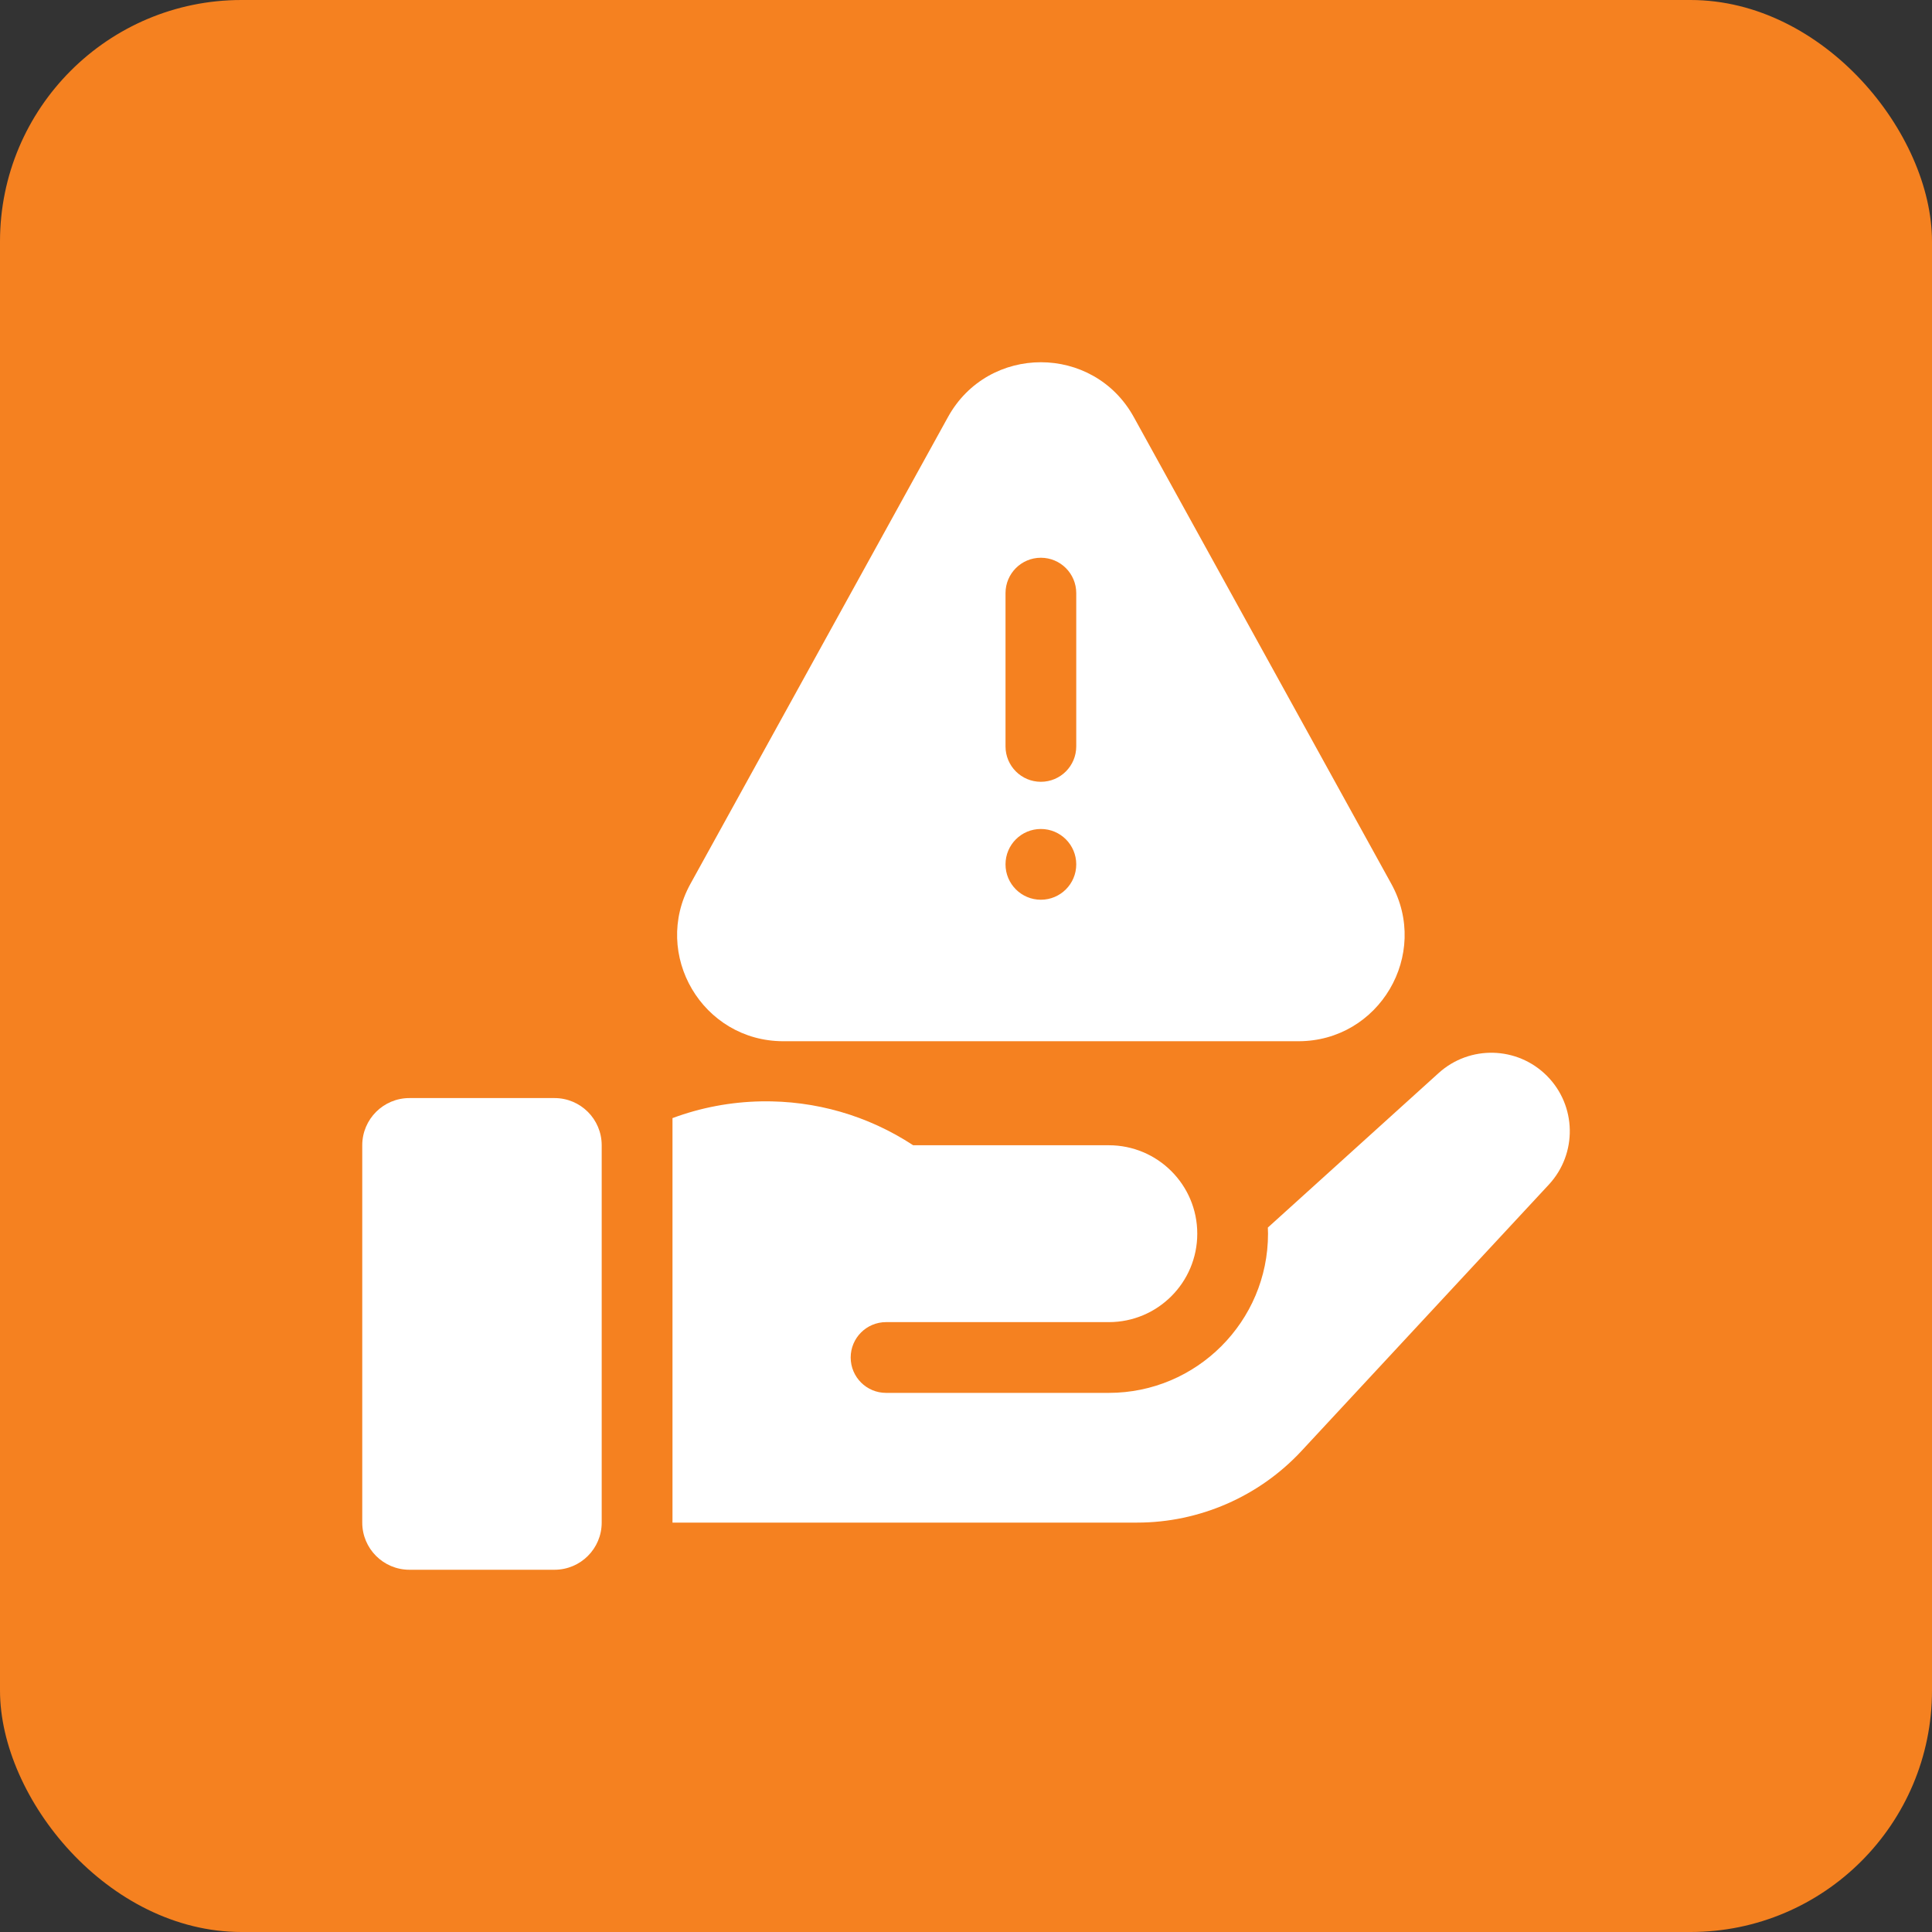
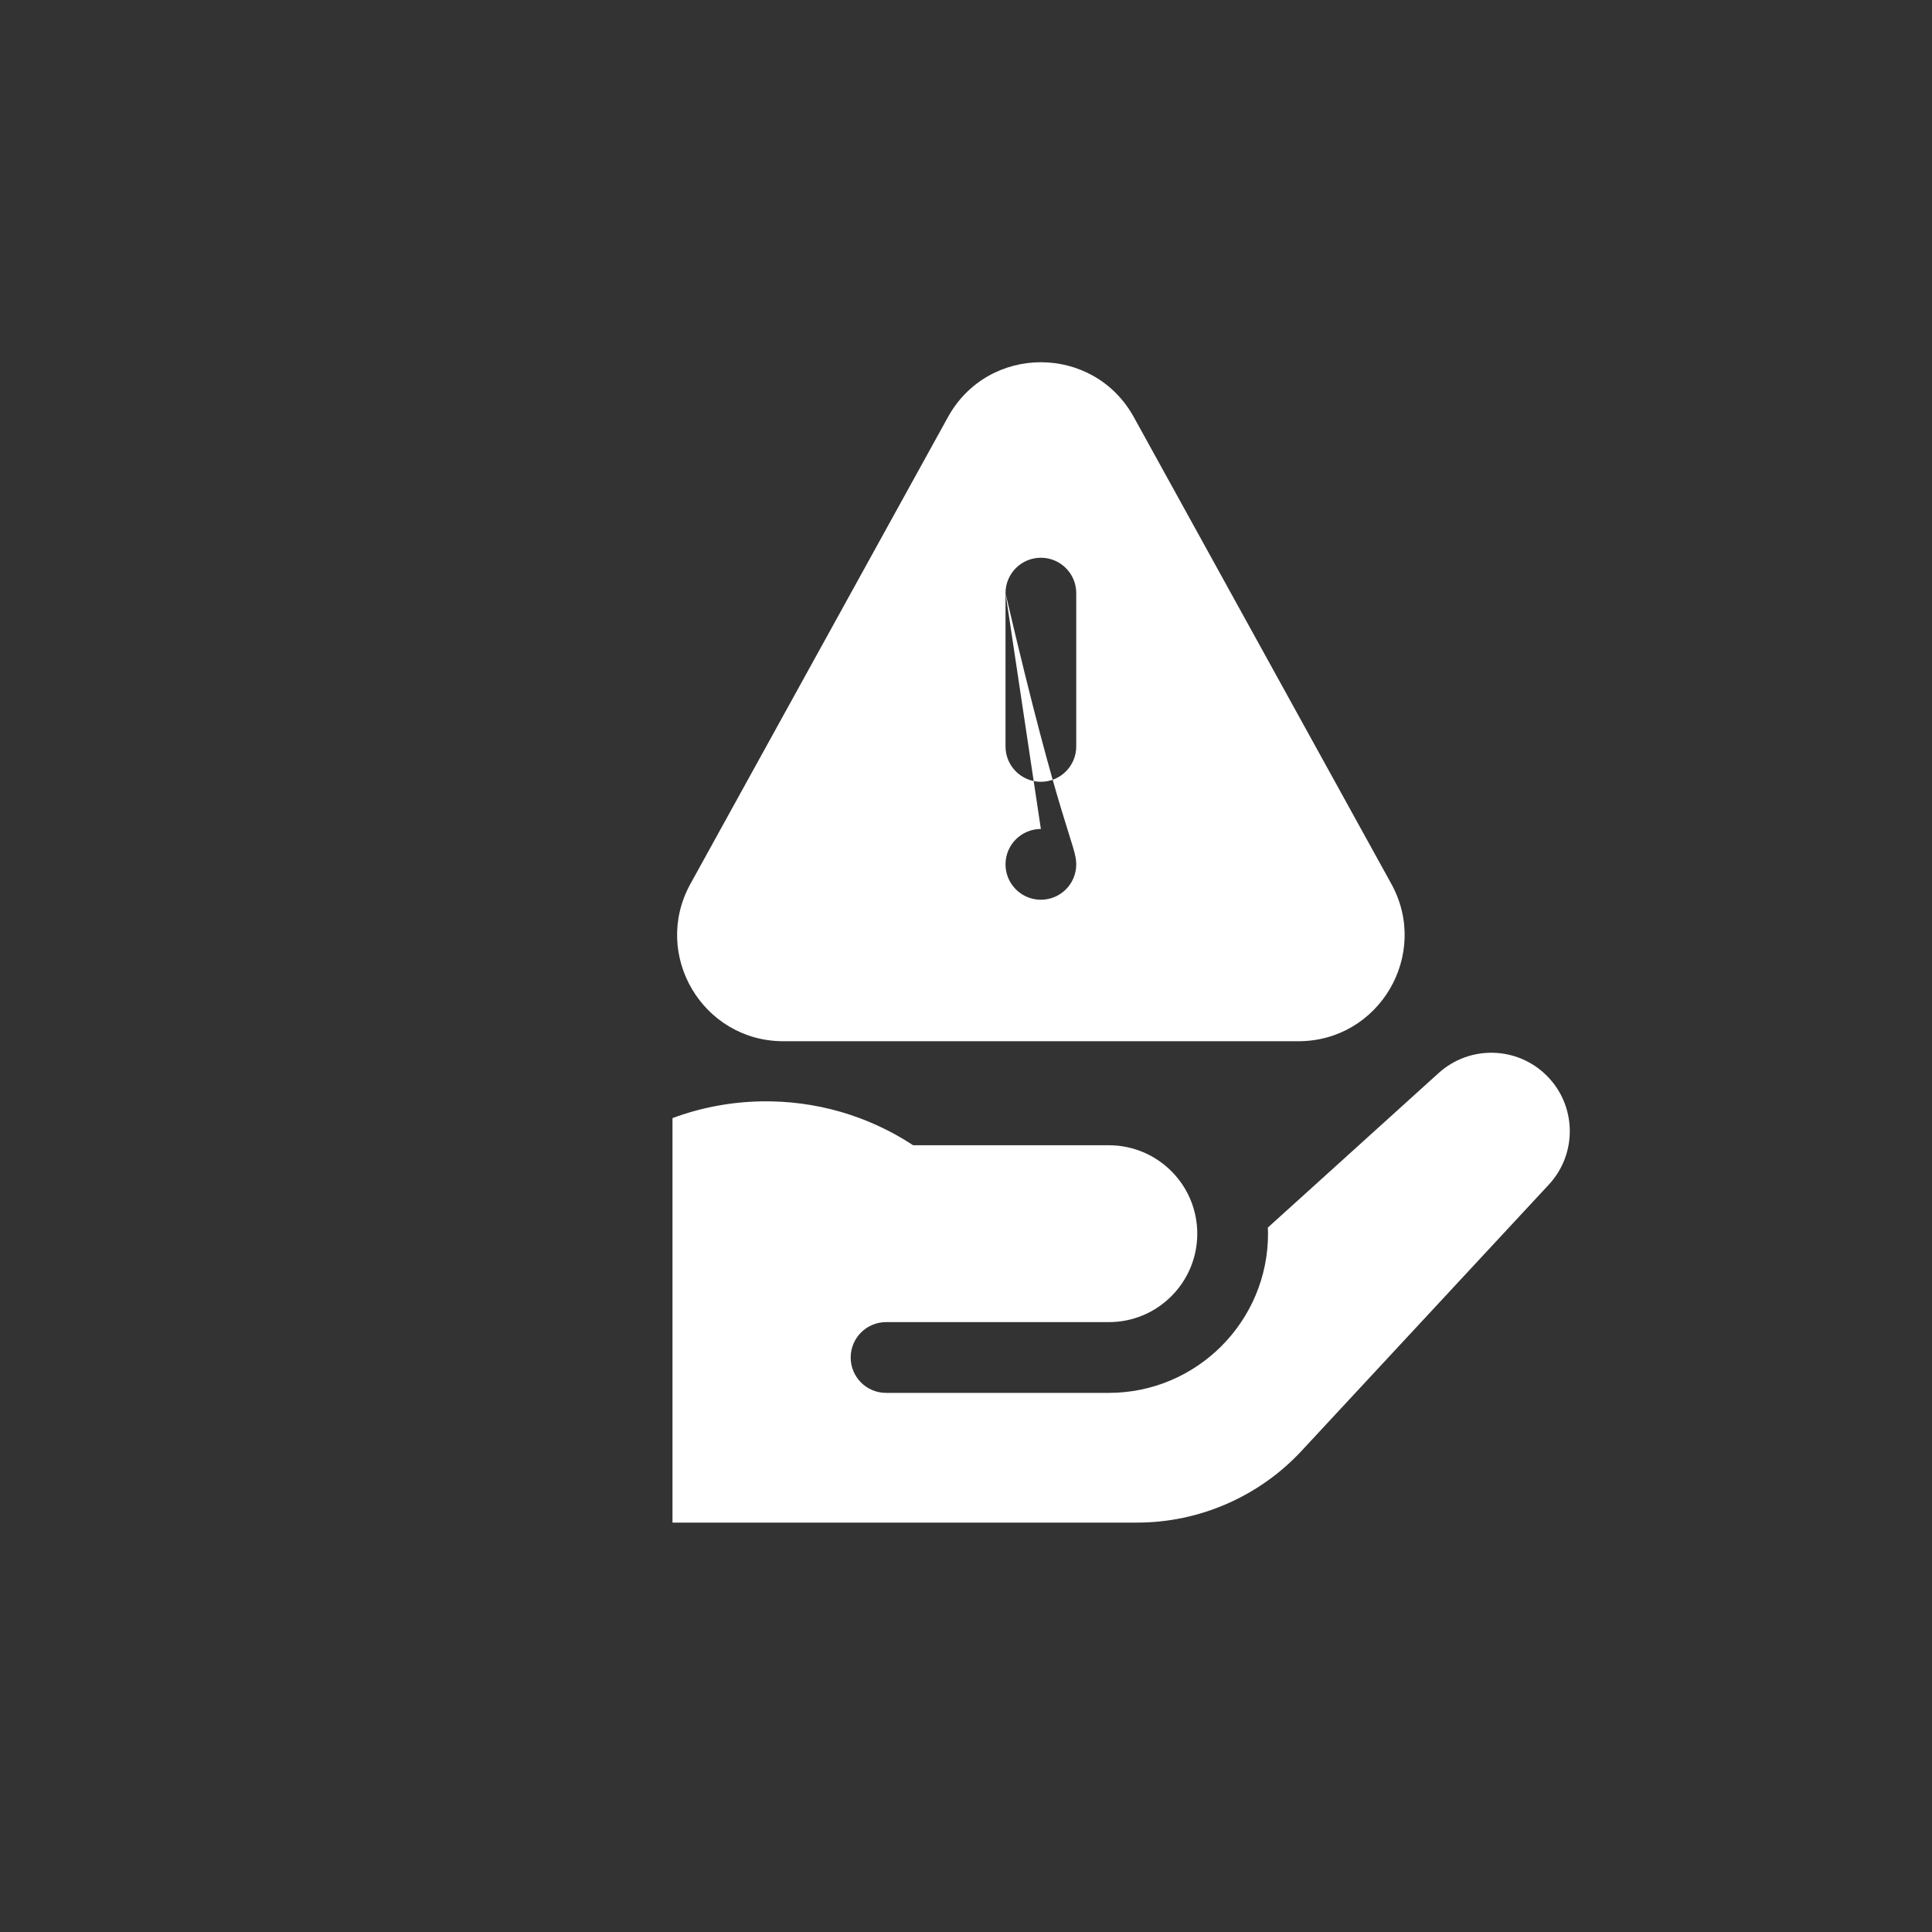
<svg xmlns="http://www.w3.org/2000/svg" width="64" height="64" viewBox="0 0 64 64" fill="none">
  <rect x="0" y="0" width="64" height="64" fill="#333333" stroke="none" />
-   <rect width="64" height="64" rx="8" fill="#F58120" />
  <g clip-path="url(#clip0_1168_5823)">
-     <path d="M18.369 36.375H13.562C12.7 36.375 12 37.075 12 37.938V50.438C12 51.3 12.7 52 13.562 52H18.369C19.233 52 19.932 51.3 19.932 50.438V37.938C19.932 37.075 19.233 36.375 18.369 36.375Z" fill="white" />
    <path d="M51.24 35.635C50.261 34.656 48.685 34.616 47.658 35.545L41.999 40.665C42.002 40.732 42.005 40.8 42.005 40.867C42.005 43.775 39.639 46.141 36.731 46.141H29.352C28.705 46.141 28.18 45.616 28.18 44.969C28.18 44.322 28.705 43.797 29.352 43.797H36.731C38.349 43.797 39.661 42.485 39.661 40.867C39.661 39.249 38.349 37.938 36.731 37.938H30.25C28.75 36.954 27.012 36.453 25.217 36.484C24.202 36.503 23.211 36.691 22.277 37.039V50.438H37.673C39.73 50.438 41.712 49.573 43.112 48.066L51.307 39.242C52.258 38.217 52.229 36.623 51.24 35.635Z" fill="white" />
-     <path d="M25.95 34.492H43.011C45.687 34.492 47.381 31.621 46.089 29.278L37.559 13.817C36.222 11.394 32.739 11.394 31.402 13.817L22.872 29.278C21.579 31.621 23.274 34.492 25.95 34.492ZM33.309 19.648C33.309 19.001 33.833 18.476 34.48 18.476C35.128 18.476 35.652 19.001 35.652 19.648V24.726C35.652 25.373 35.128 25.898 34.48 25.898C33.833 25.898 33.309 25.373 33.309 24.726V19.648ZM34.48 27.461C35.128 27.461 35.652 27.985 35.652 28.633C35.652 29.28 35.128 29.805 34.48 29.805C33.833 29.805 33.309 29.28 33.309 28.633C33.309 27.985 33.833 27.461 34.48 27.461Z" fill="white" />
+     <path d="M25.95 34.492H43.011C45.687 34.492 47.381 31.621 46.089 29.278L37.559 13.817C36.222 11.394 32.739 11.394 31.402 13.817L22.872 29.278C21.579 31.621 23.274 34.492 25.95 34.492ZM33.309 19.648C33.309 19.001 33.833 18.476 34.48 18.476C35.128 18.476 35.652 19.001 35.652 19.648V24.726C35.652 25.373 35.128 25.898 34.48 25.898C33.833 25.898 33.309 25.373 33.309 24.726V19.648ZC35.128 27.461 35.652 27.985 35.652 28.633C35.652 29.28 35.128 29.805 34.48 29.805C33.833 29.805 33.309 29.28 33.309 28.633C33.309 27.985 33.833 27.461 34.48 27.461Z" fill="white" />
  </g>
  <defs>
    <clipPath id="clip0_1168_5823">
      <rect width="40" height="40" fill="white" transform="translate(12 12)" />
    </clipPath>
  </defs>
</svg>